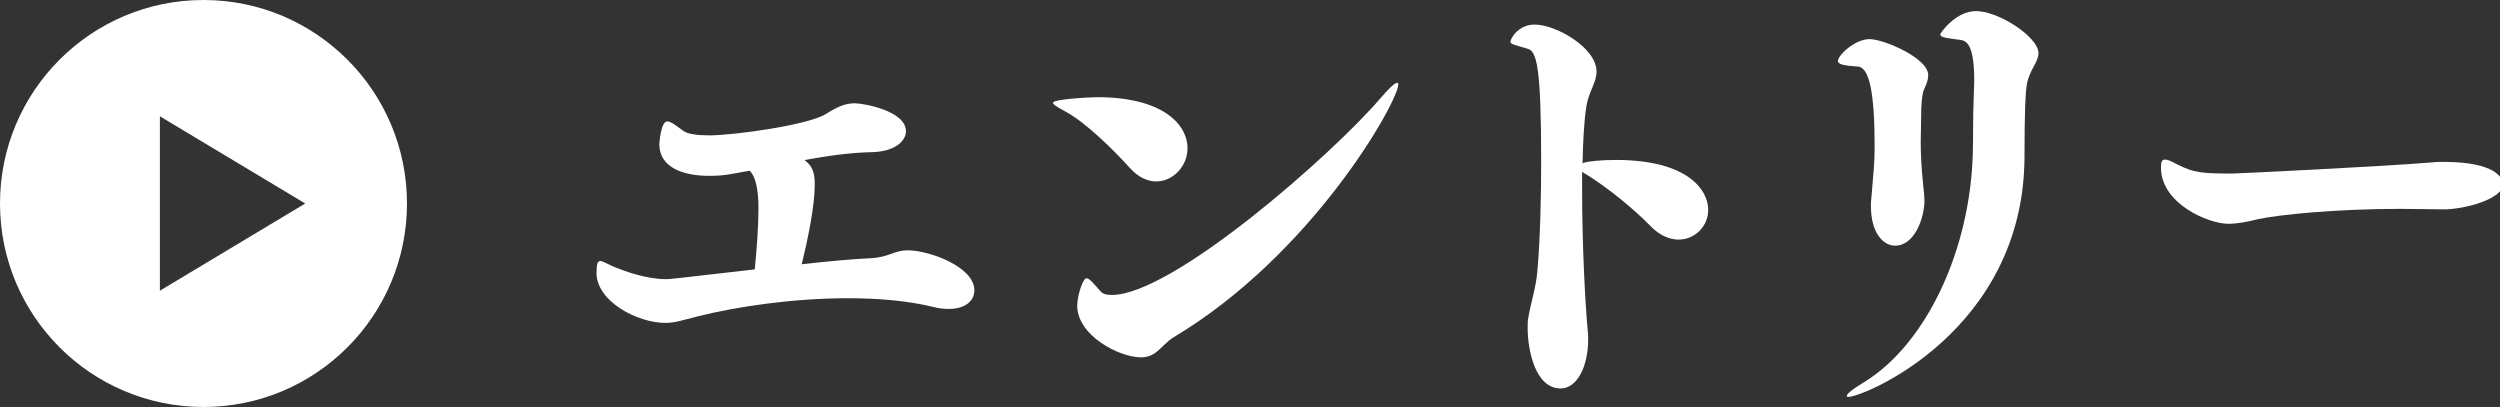
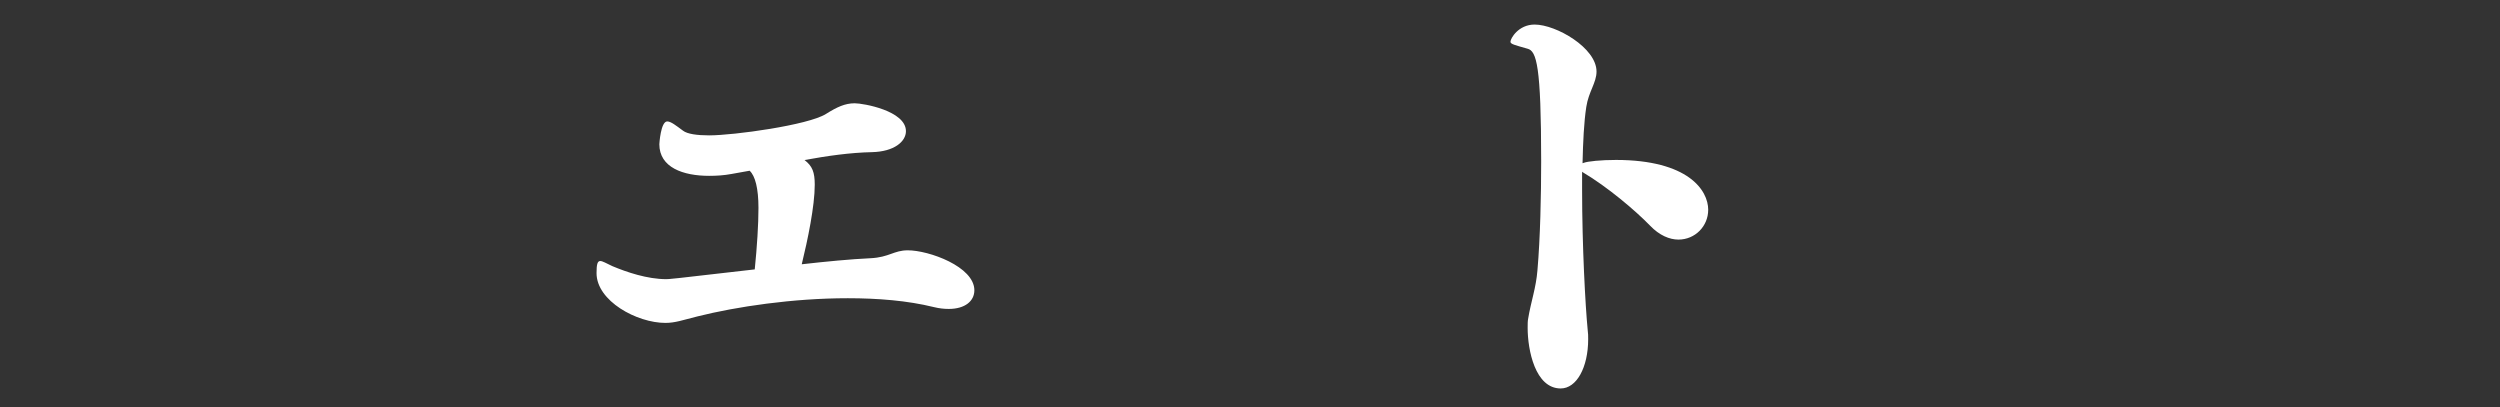
<svg xmlns="http://www.w3.org/2000/svg" enable-background="new 0 0 86 14" height="14" viewBox="0 0 86 14" width="86">
  <rect x="0" y="0" width="86" height="14" fill="#333333" stroke="none" />
  <g fill="#fff">
    <path d="m33.518 9.987c0 .368-.32.64-.88.64-.16 0-.32-.016-.513-.063-.912-.225-1.937-.305-2.961-.305-1.889 0-3.826.289-5.17.625-.512.128-.769.224-1.104.224-.977 0-2.369-.752-2.369-1.713 0-.304.032-.416.128-.416.08 0 .209.08.416.176.496.208 1.201.448 1.857.448.08 0 .16 0 3.041-.336.08-.784.128-1.553.128-2.113 0-.672-.112-1.104-.304-1.281-.209.032-.416.08-.625.112-.256.048-.512.064-.768.064-.896 0-1.713-.288-1.713-1.088 0-.016.048-.784.271-.784.129 0 .305.144.545.32.145.112.48.16.896.16.848 0 3.409-.353 4.018-.736.384-.24.656-.368.992-.368.288 0 1.761.256 1.761.96 0 .353-.4.704-1.169.721-.752.016-1.536.128-2.32.271.271.208.352.417.352.849 0 .736-.24 1.889-.447 2.737.848-.096 1.68-.176 2.368-.208.641-.032.8-.272 1.28-.272.721-.001 2.29.56 2.29 1.376z" />
-     <path d="m40.85 5.105c0 .608-.496 1.136-1.072 1.136-.305 0-.625-.144-.912-.464-.545-.608-1.521-1.568-2.209-1.937-.289-.16-.433-.24-.433-.305 0-.128 1.312-.192 1.521-.192 2.224.001 3.105.914 3.105 1.762zm-.481 6.499c-.208.128-.384.336-.576.496-.16.128-.336.192-.544.192-.753 0-2.192-.752-2.192-1.777 0-.336.191-.944.319-.944.097 0 .24.176.48.448.063.08.192.128.384.128 2.098 0 7.571-4.818 9.236-6.754.287-.336.496-.544.592-.544.032 0 .032.032.032.064.001.56-2.912 5.81-7.731 8.691z" />
    <path d="m58.762 7.218c0 .561-.448 1.024-1.024 1.024-.304 0-.656-.144-.976-.48-.497-.512-1.457-1.329-2.322-1.841l-.016-.016v.624c0 1.921.112 4.002.192 4.818.017.112.017.224.017.32 0 .976-.4 1.696-.945 1.696-.88 0-1.137-1.328-1.137-2.081 0-.128 0-.24.017-.32.097-.592.272-1.056.32-1.665.096-1.104.128-2.577.128-3.746 0-3.297-.16-3.793-.465-3.874-.447-.128-.592-.16-.592-.24 0-.112.272-.592.832-.592.736 0 2.129.8 2.129 1.616 0 .384-.271.688-.352 1.217s-.112 1.2-.129 1.937l.049-.016c.128-.048.576-.097 1.104-.097 2.482.003 3.17 1.044 3.17 1.716z" />
-     <path d="m66.089 3.889c0 .384-.016.672-.016.977 0 .416.016.848.096 1.616.017.16.032.288.032.416 0 .593-.336 1.553-1.008 1.553-.417 0-.833-.448-.833-1.36 0-.096 0-.192.017-.304.063-.768.111-1.184.111-1.712 0-1.873-.176-2.753-.576-2.785-.496-.032-.688-.08-.688-.192 0-.192.577-.752 1.089-.752.496 0 2.017.656 2.017 1.232 0 .128-.032.272-.128.464-.097.174-.113.687-.113.847zm4.034-2.065c0 .32-.32.592-.4 1.088-.048.224-.08.992-.08 2.497-.032 5.986-5.538 8.243-6.051 8.243-.048 0-.063 0-.063-.032 0-.064.176-.224.608-.48 2.145-1.329 3.649-4.562 3.729-7.907.016-.688 0-1.185.032-1.953 0-.176.016-.336.016-.496 0-1.168-.225-1.377-.464-1.409-.465-.064-.705-.08-.705-.192 0-.048.528-.801 1.232-.801.786.001 2.146.897 2.146 1.442z" />
-     <path d="m86.101 6.338c0 .512-1.329.864-2.033.864-.384 0-.88-.017-1.504-.017-2.161 0-4.13.192-4.883.353-.384.096-.72.16-1.024.16-.688 0-2.32-.688-2.32-1.937 0-.192.032-.272.144-.272.097 0 .225.064.433.176.56.272.8.305 1.873.305.159 0 5.138-.24 6.898-.385.112-.016.24-.016.368-.016 1.807 0 2.048.56 2.048.769z" />
-     <path d="m7 0c-3.866 0-7 3.135-7 7 0 3.866 3.134 7 7 7s7-3.134 7-7c0-3.865-3.134-7-7-7zm-1.5 10v-6l5 3z" />
  </g>
-   <path d="m0 0h86v14h-86z" fill="none" />
</svg>